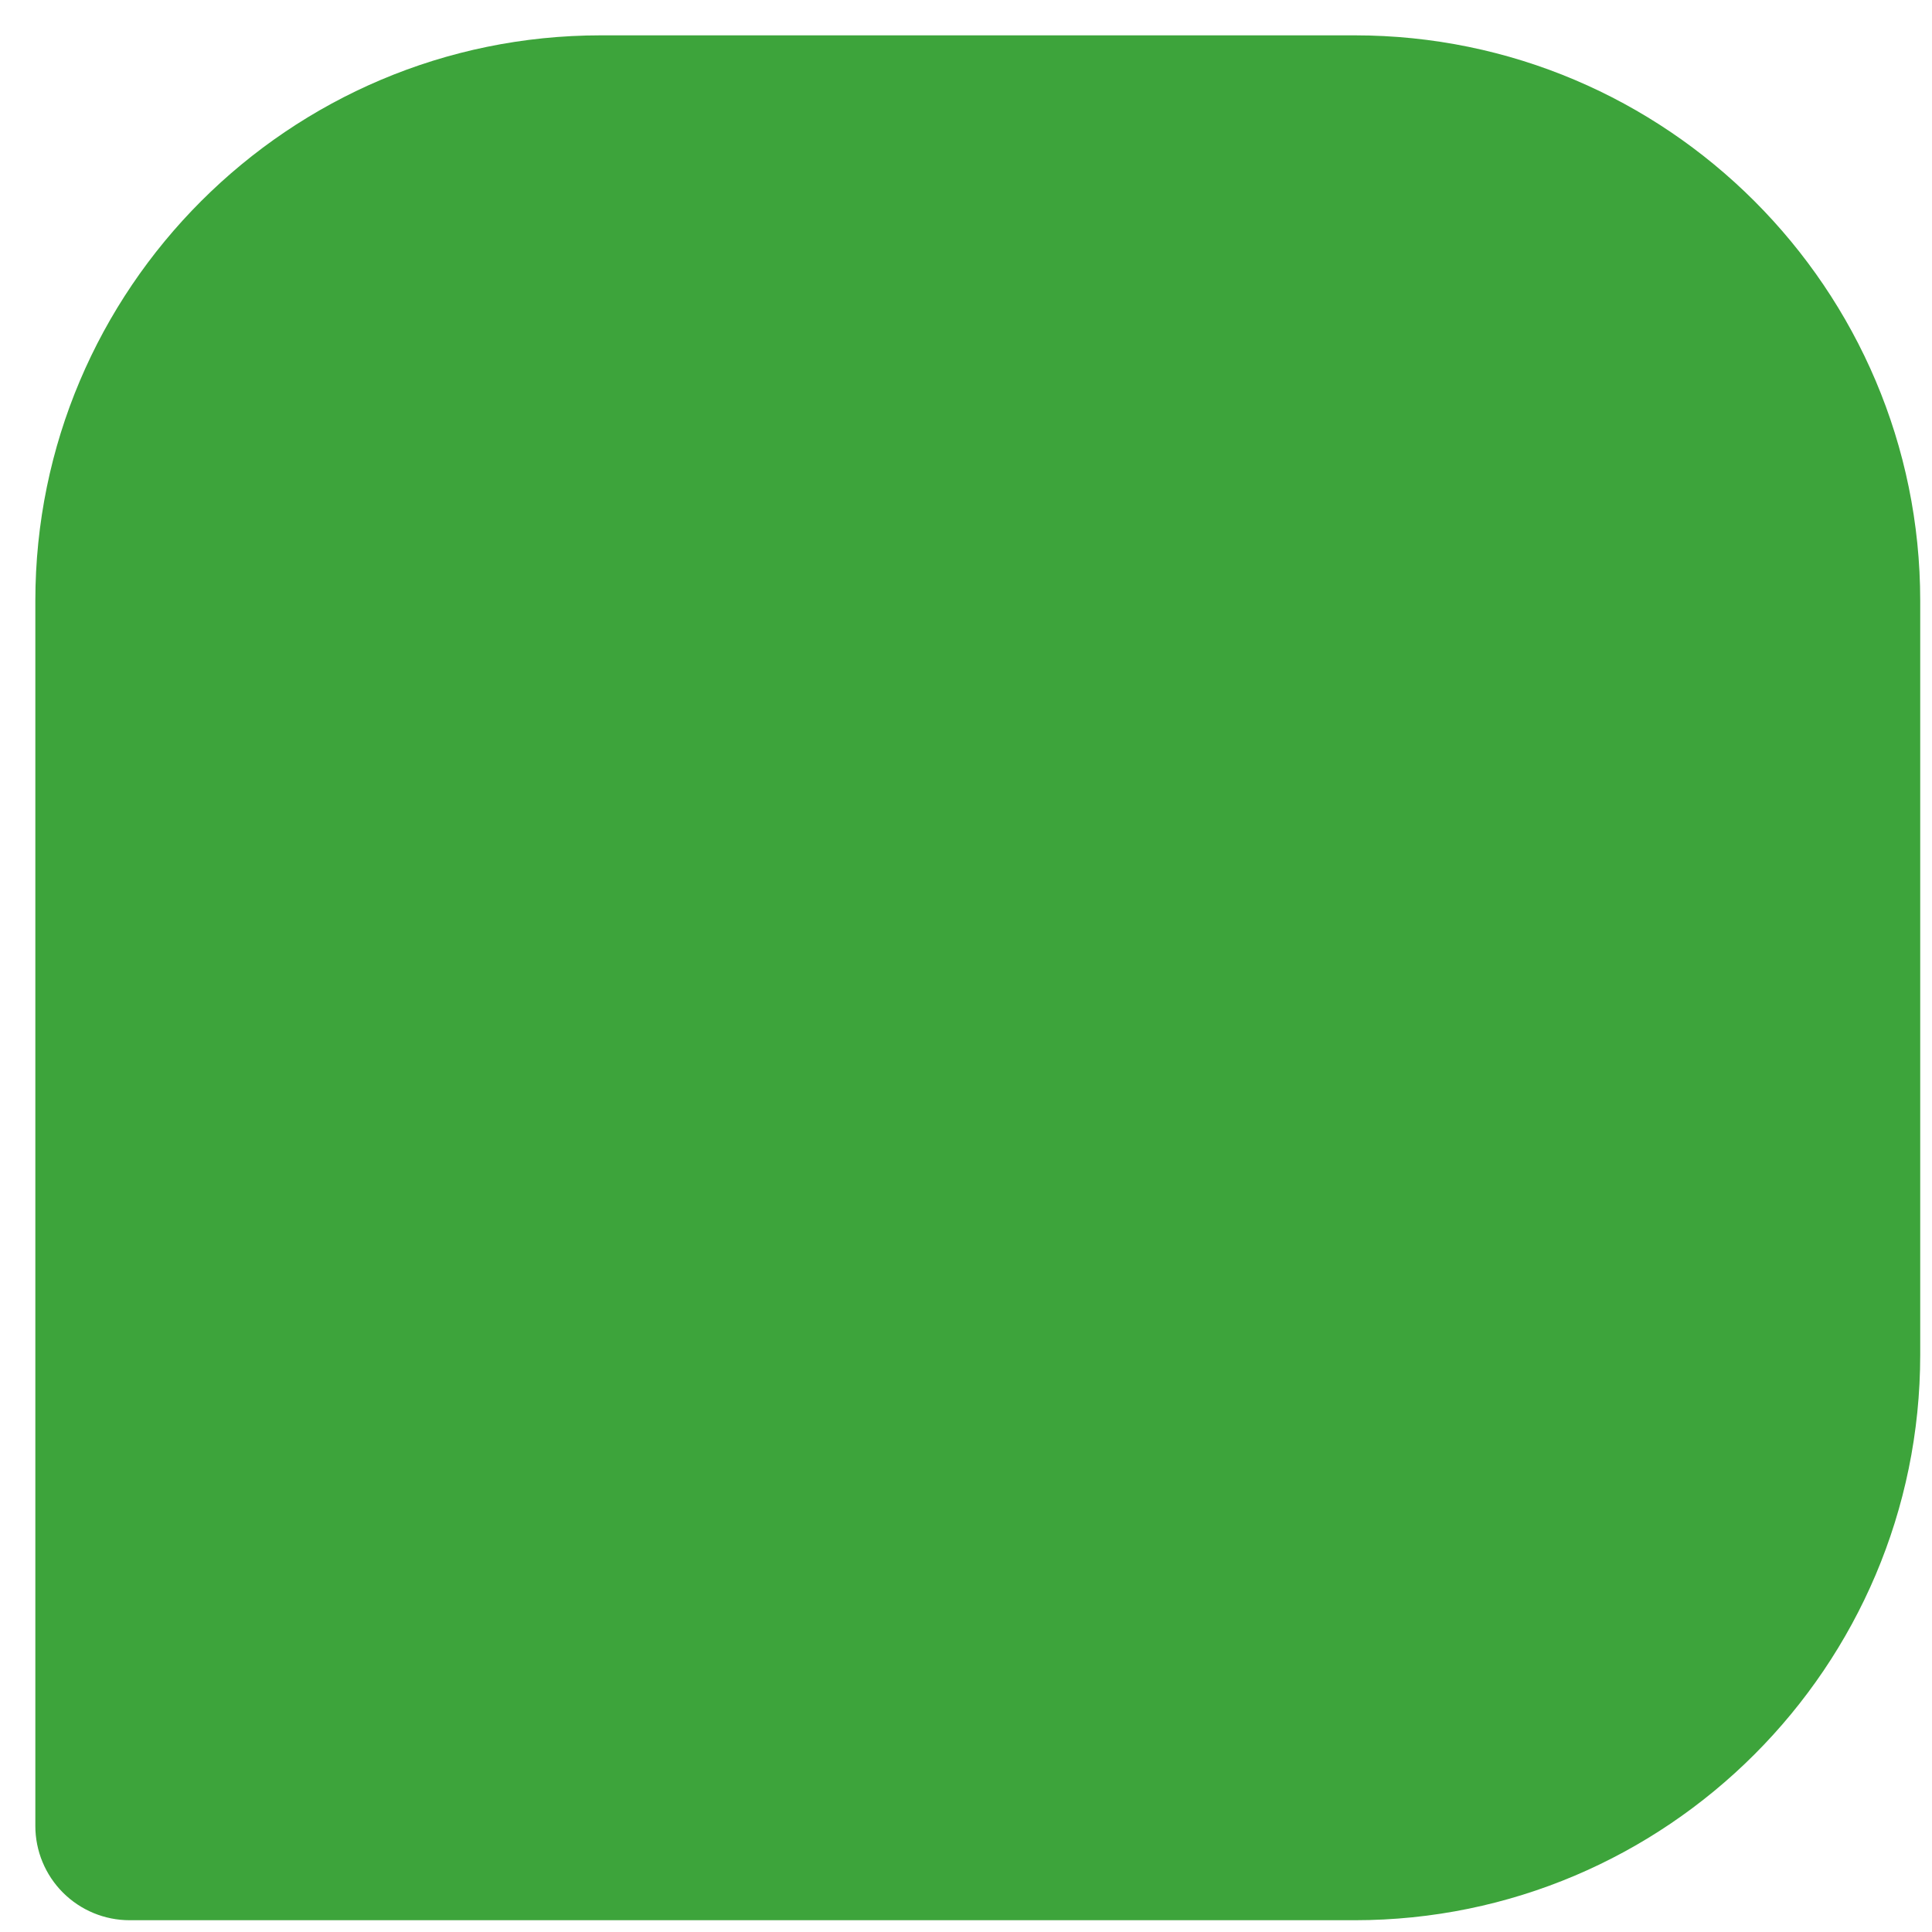
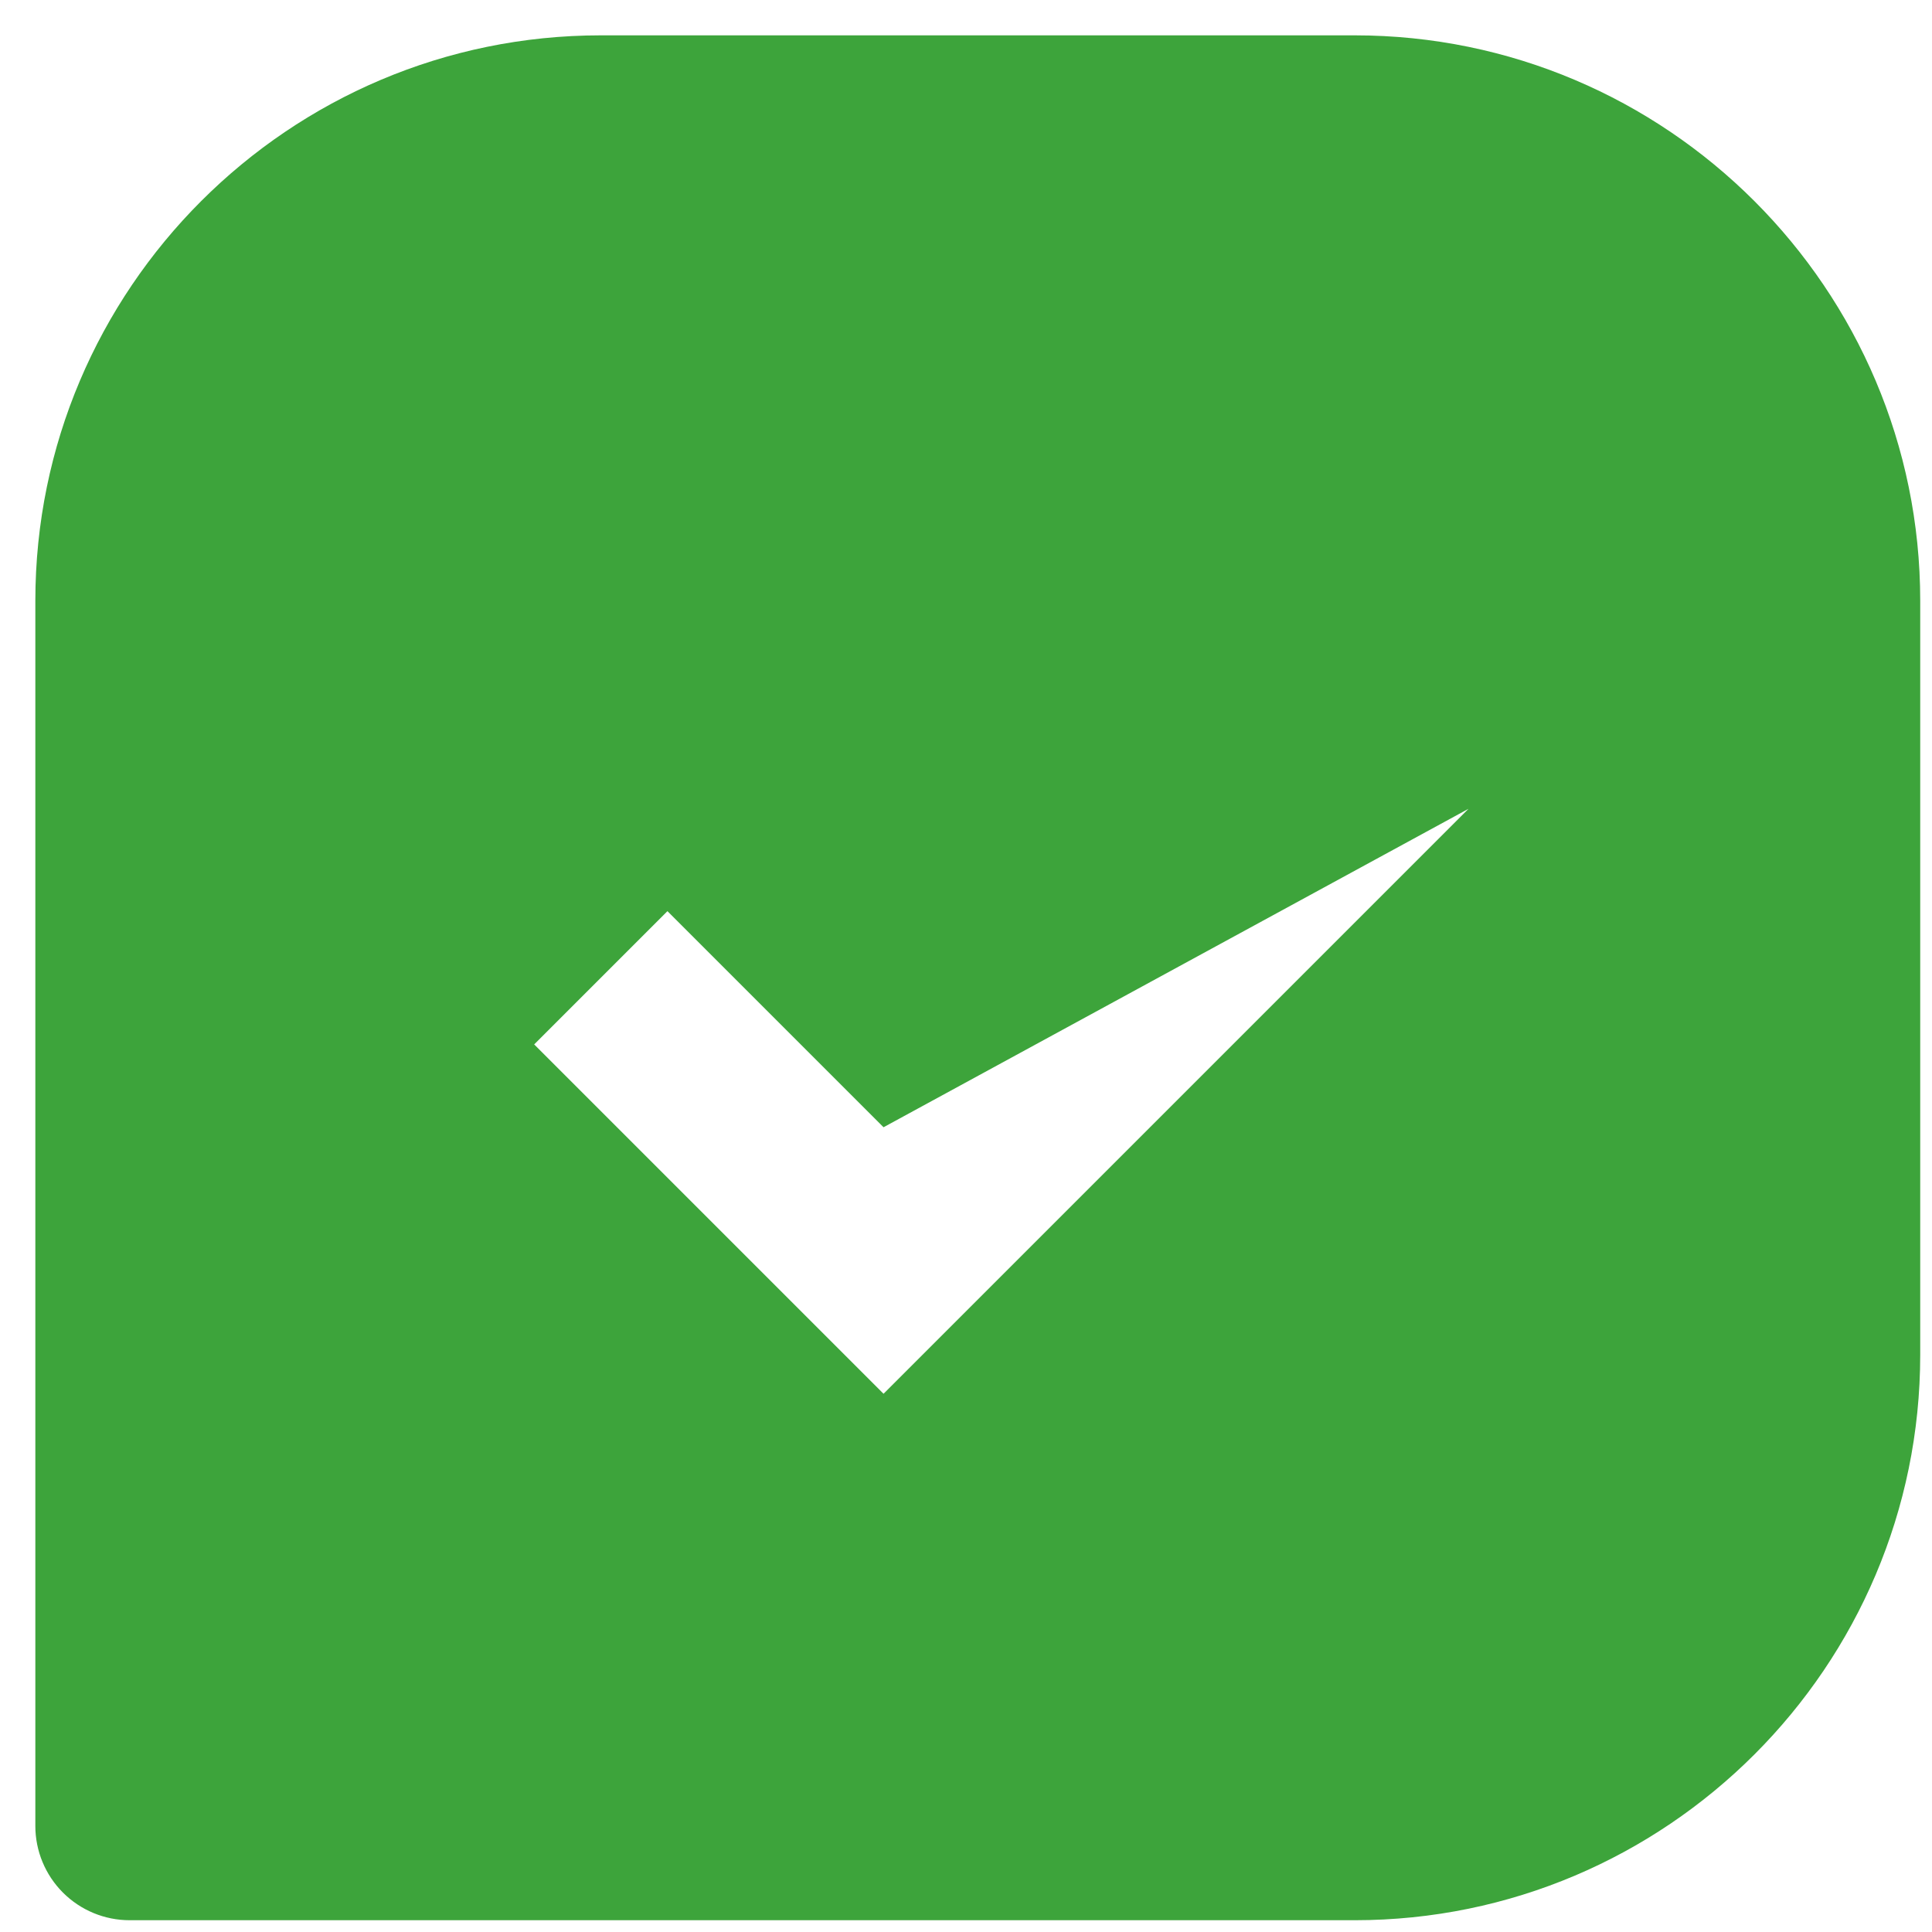
<svg xmlns="http://www.w3.org/2000/svg" width="41" height="41" viewBox="0 0 41 41" fill="none">
-   <path d="M28.75 0.75H12.75C6.132 0.75 0.75 6.132 0.75 12.75V38.75C0.75 39.28 0.961 39.789 1.336 40.164C1.711 40.539 2.22 40.75 2.75 40.75H28.75C35.368 40.75 40.75 35.368 40.75 28.75V12.75C40.75 6.132 35.368 0.75 28.75 0.75ZM18.75 29.578L11.336 22.164L14.164 19.336L18.75 23.922L28.336 14.336L31.164 17.164L18.75 29.578Z" fill="#3DA43B" />
-   <rect x="8.54" y="13.592" width="26.105" height="17.684" fill="#3DA43B" />
+   <path d="M28.75 0.75H12.75C6.132 0.75 0.75 6.132 0.75 12.75V38.75C0.75 39.28 0.961 39.789 1.336 40.164C1.711 40.539 2.22 40.75 2.75 40.75H28.75C35.368 40.75 40.75 35.368 40.75 28.75V12.75C40.75 6.132 35.368 0.75 28.75 0.75ZM18.75 29.578L11.336 22.164L14.164 19.336L18.75 23.922L31.164 17.164L18.75 29.578Z" fill="#3DA43B" />
</svg>